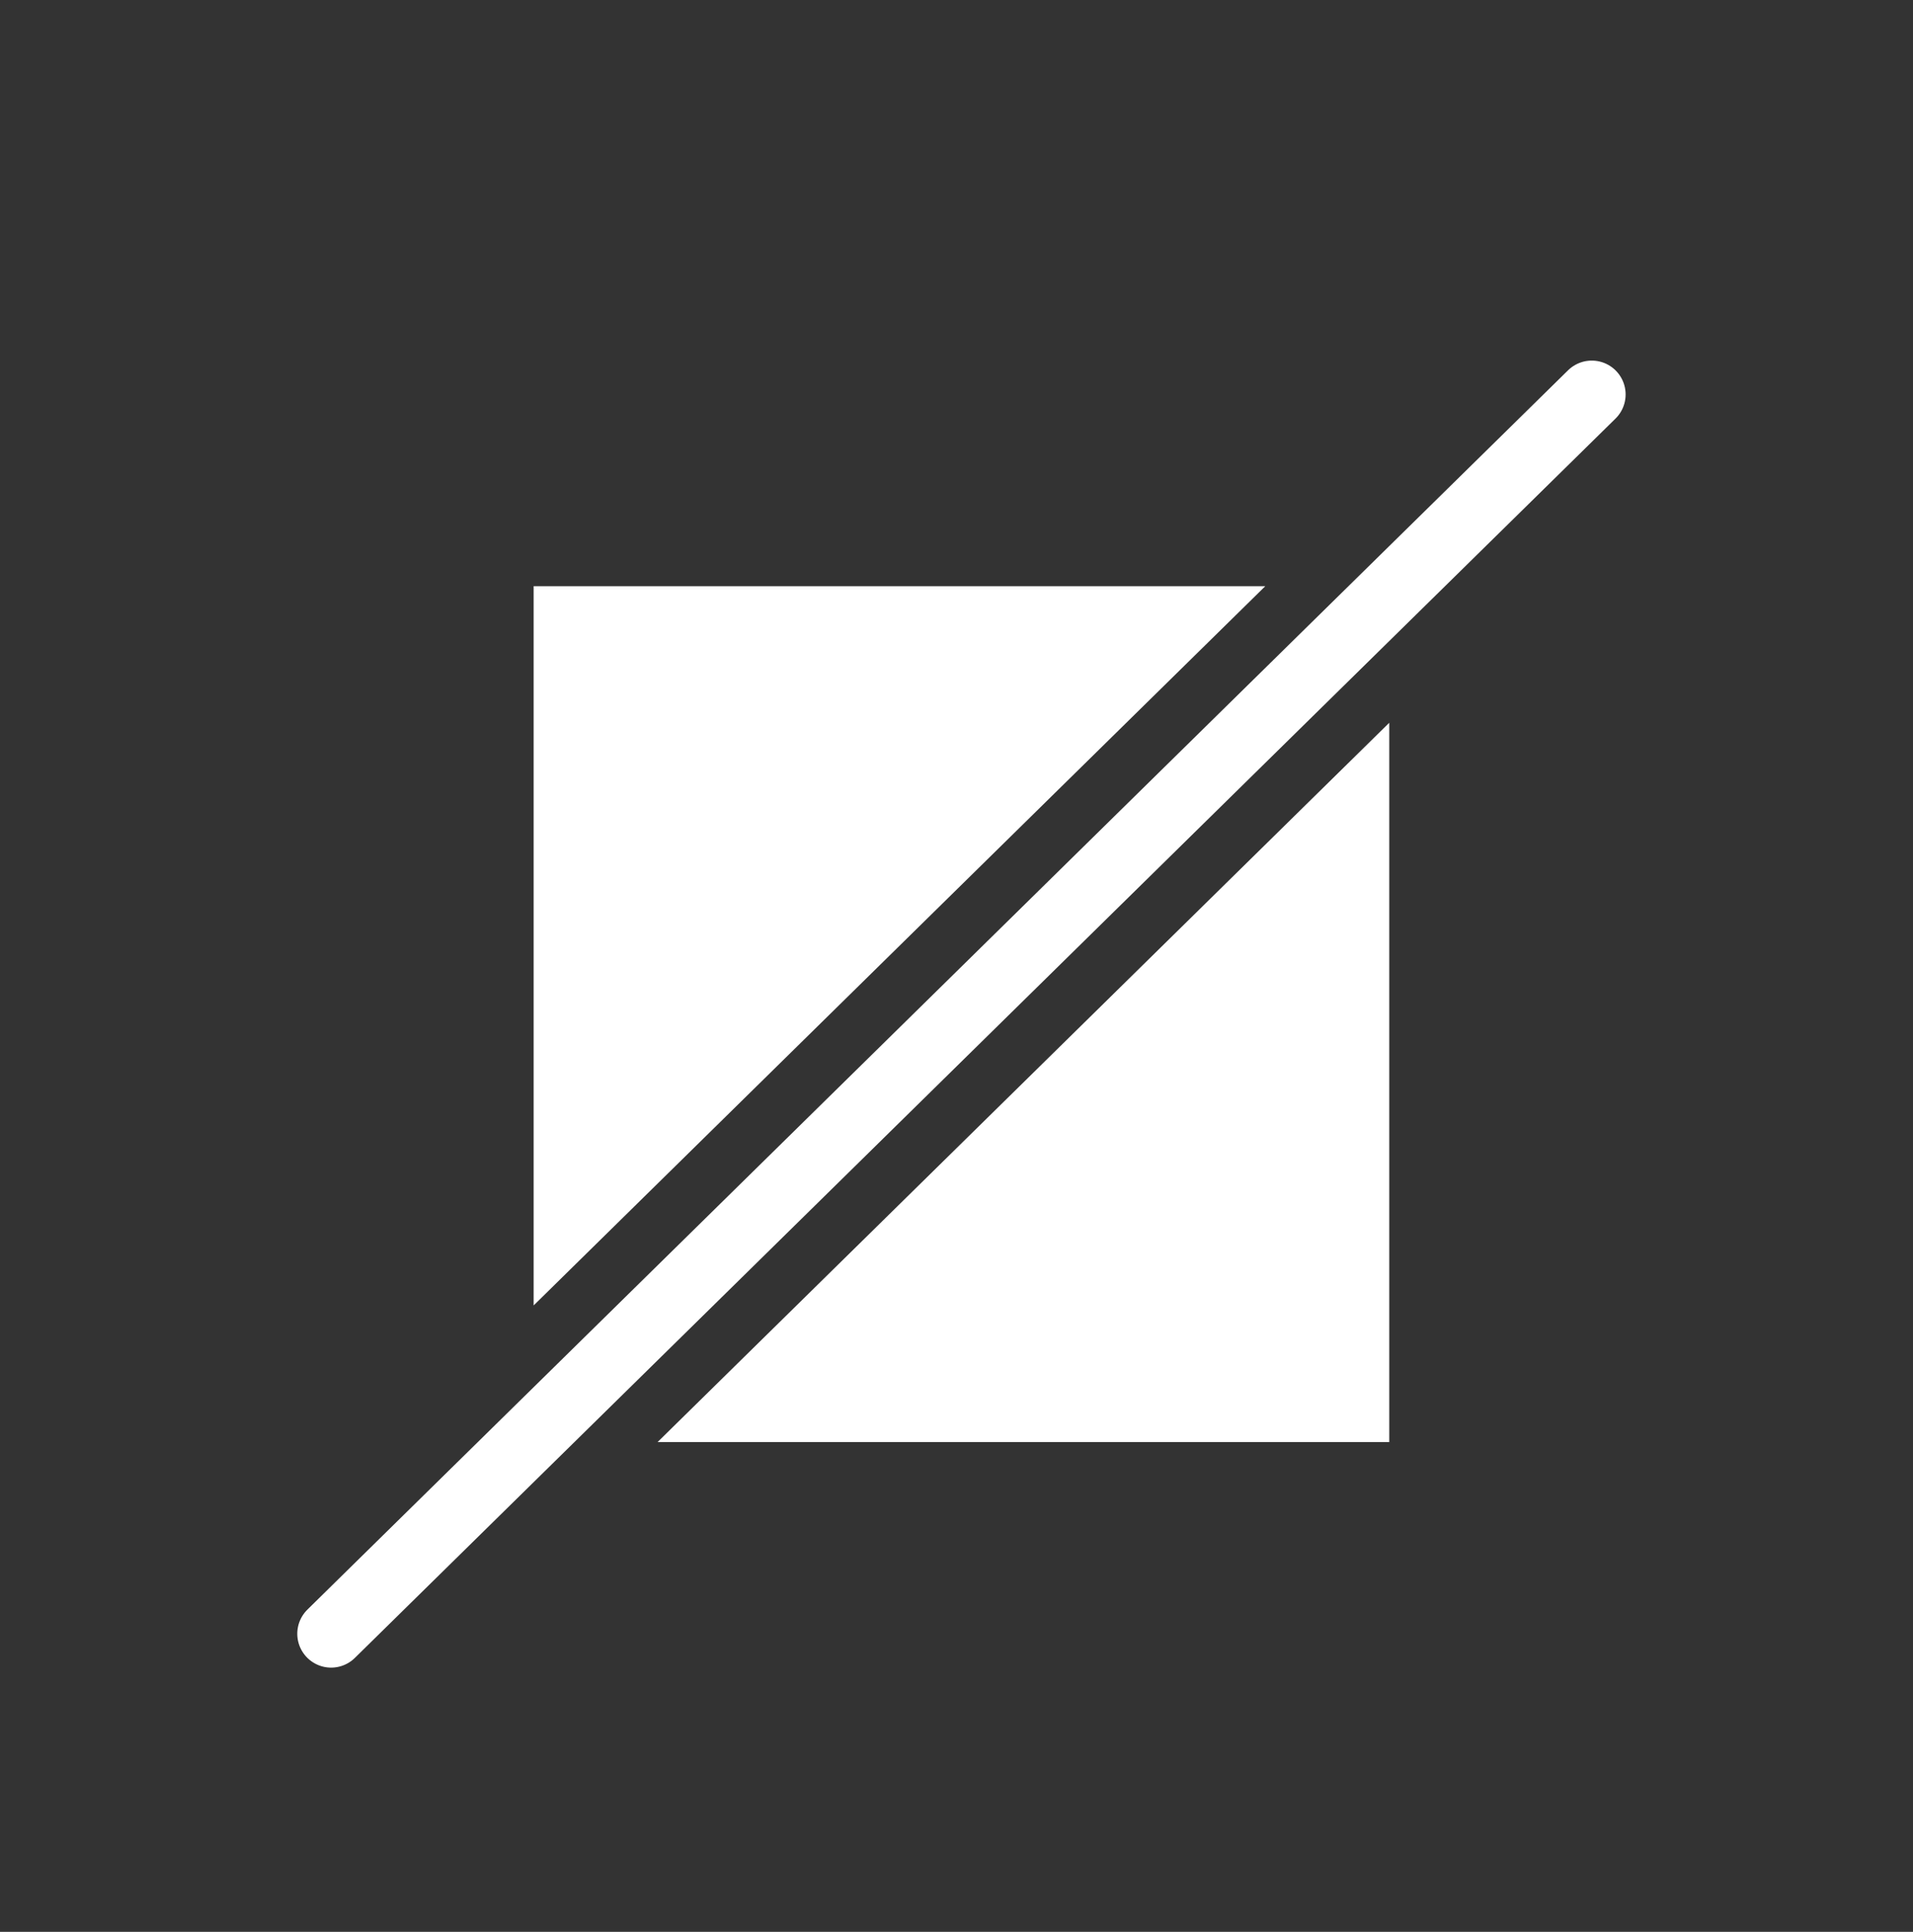
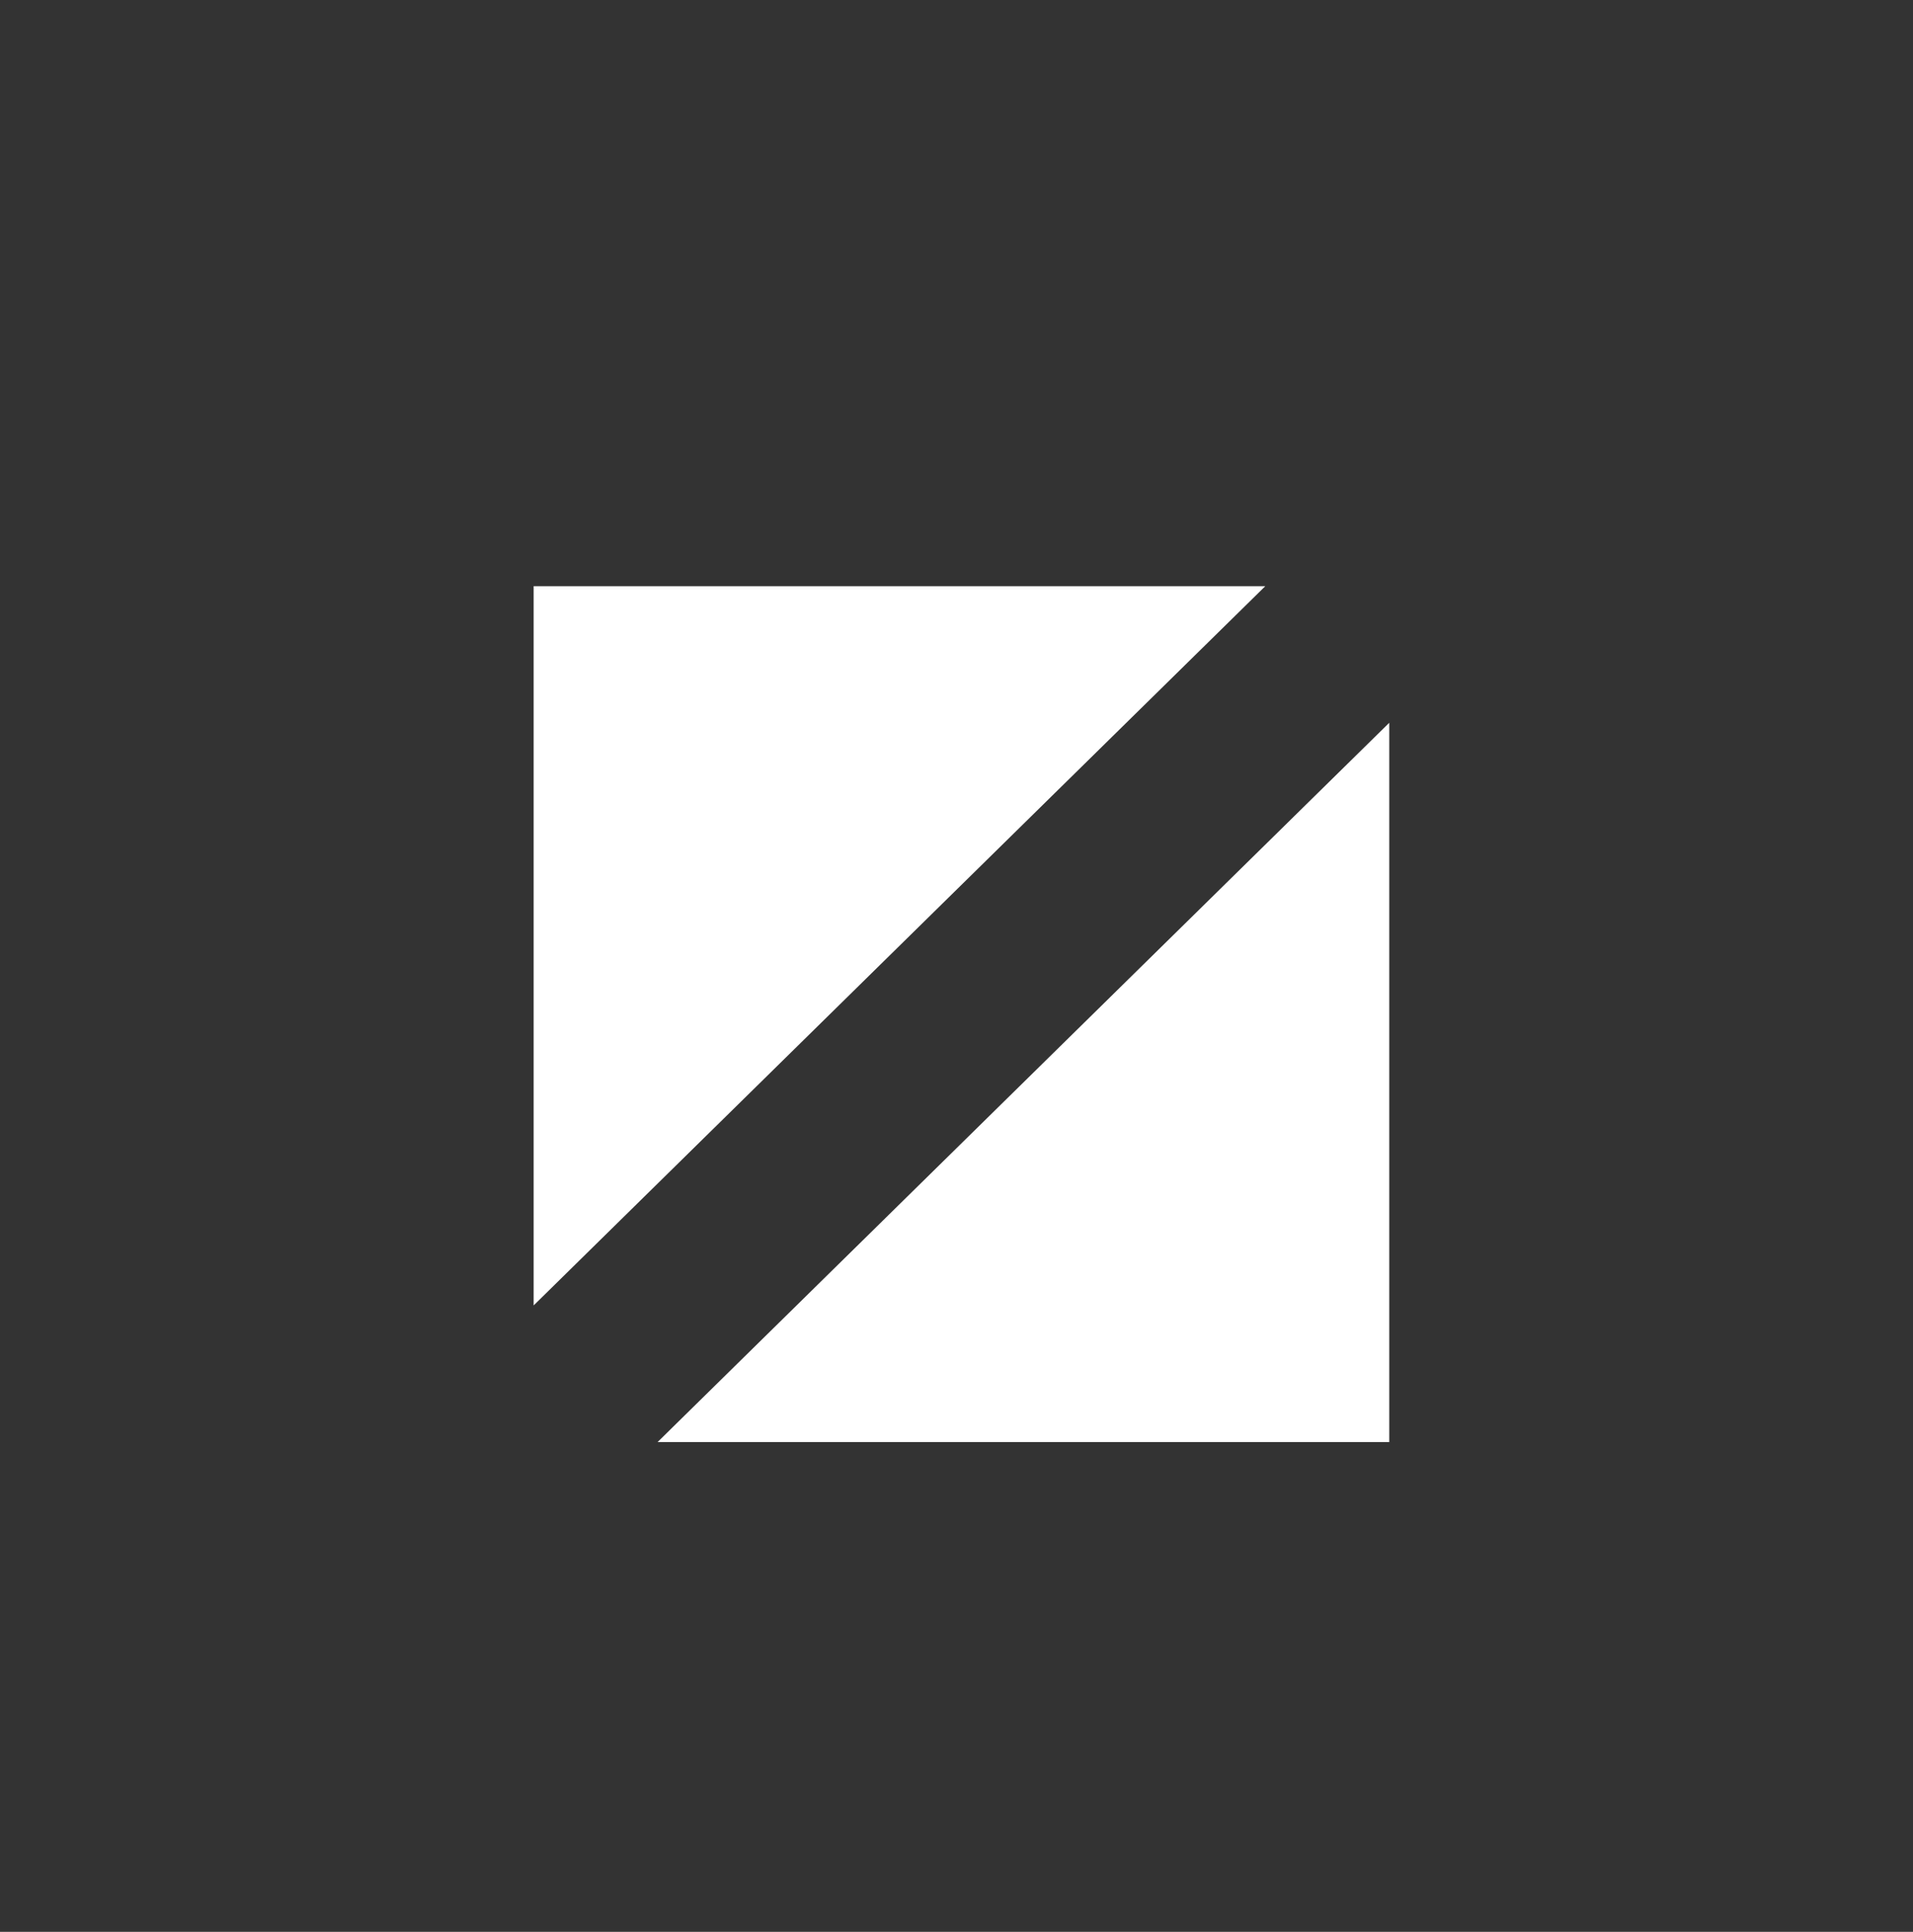
<svg xmlns="http://www.w3.org/2000/svg" viewBox="0 0 508.643 513.483">
  <rect x="0" y="0" width="508.643" height="513.483" fill="#333333" stroke="none" />
  <defs>
    <style>.cls-1{fill:#fff;}.cls-2{fill:none;stroke:#fff;stroke-linecap:round;stroke-linejoin:round;stroke-width:18px;}</style>
  </defs>
  <polygon class="cls-1" points="174.848 383.298 369.385 383.298 369.385 192.115 174.848 383.298" />
  <polygon class="cls-1" points="336.427 155.802 141.889 155.802 141.889 346.986 336.427 155.802" />
-   <line class="cls-2" x1="88.043" y1="434.255" x2="423.231" y2="104.846" />
</svg>